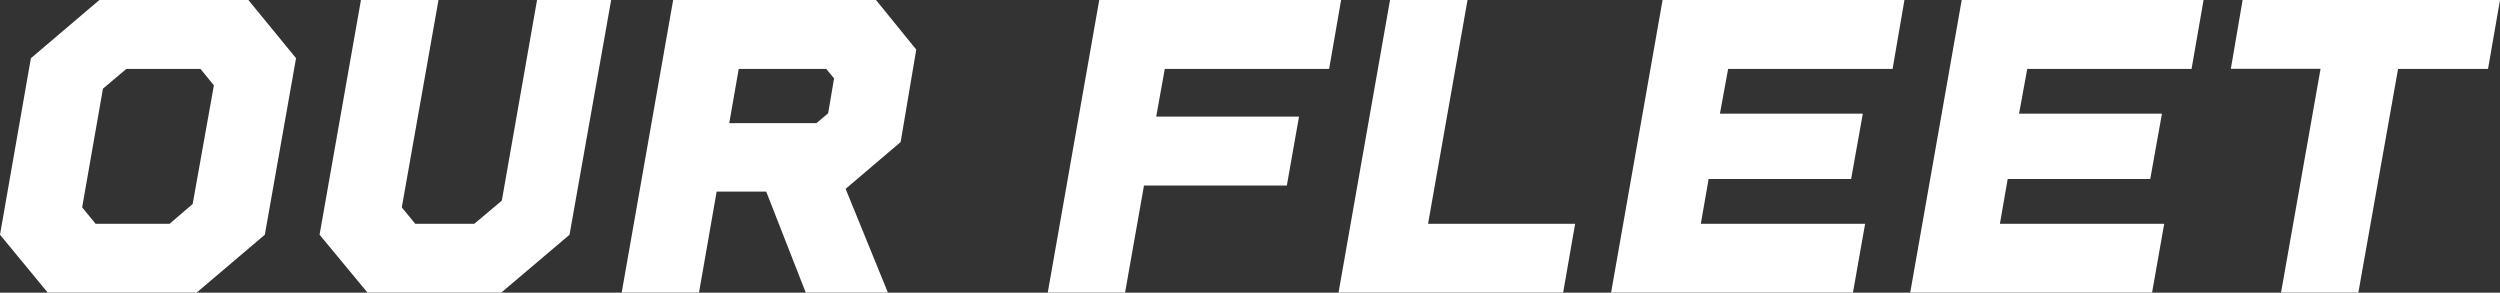
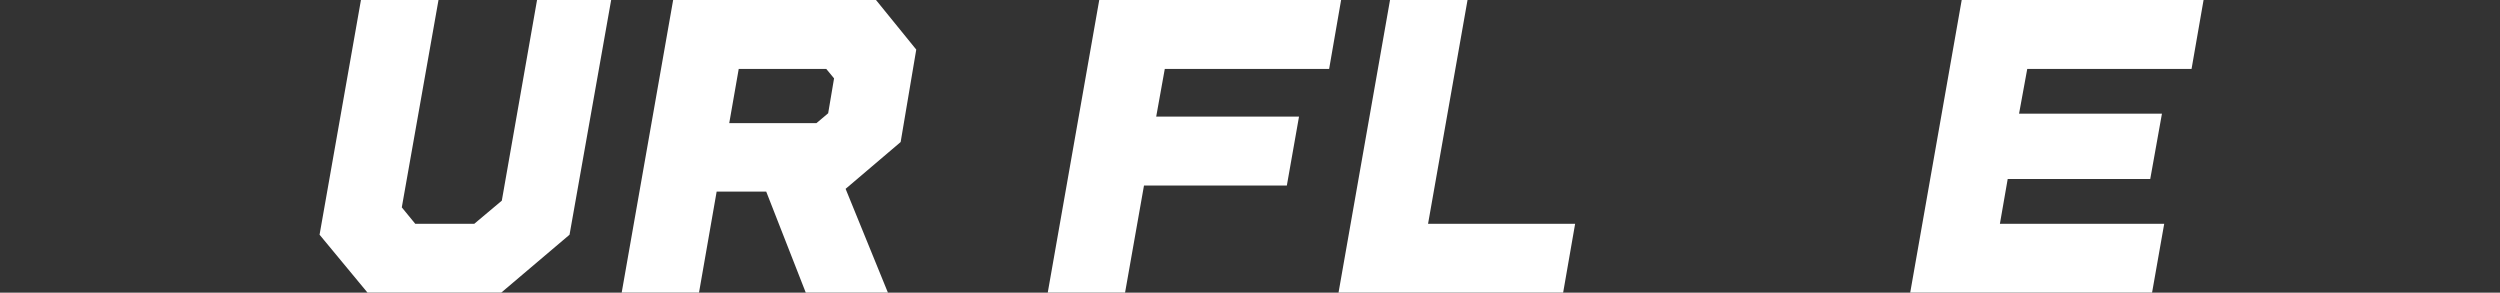
<svg xmlns="http://www.w3.org/2000/svg" width="640.87" height="75.03" viewBox="0 0 640.87 75.03">
  <rect x="0" y="0" width="640.87" height="75.03" fill="#333333" stroke="none" />
  <g id="圖層_2" data-name="圖層 2">
    <g id="圖層_1-2" data-name="圖層 1">
      <g>
-         <path d="M63.67,0,75.89,14.92l-8,45.25L50.42,75H12.23L0,60.17,7.92,14.92,25.48,0ZM43.47,57.37l5.92-5.07,5.44-30.43-3.44-4.2h-19l-6,5.06L21.06,53.16l3.45,4.21Z" fill="#fff" />
        <path d="M137.67,0h19L146,60.17,128.51,75H94.2L81.92,60.17,92.53,0h19.88L103,53.16l3.45,4.21h15.13l7.06-5.93Z" fill="#fff" />
        <path d="M234.88,12.71l-4,23.7-14.11,12L227.61,75H206.55L196.42,49.12H183.71L179.19,75H159.37L172.56,0h52ZM209.3,31.56l3-2.53,1.51-8.94-2-2.42H189.37l-2.43,13.89Z" fill="#fff" />
        <path d="M340.72,17.67H298.59l-2.2,12.22H333l-3.12,17.67H293.26L288.41,75H268.59l13.2-75h62Z" fill="#fff" />
        <path d="M366.08,57.37h37.7L400.71,75H343.13l13.2-75H376.2Z" fill="#fff" />
-         <path d="M485.16,17.67H443l-2.1,11.47h36.63l-3,16.75H438l-2,11.48h42.12L475,75H413l13.2-75h62Z" fill="#fff" />
        <path d="M561.8,17.67H519.68l-2.1,11.47h36.63l-3,16.75H514.67l-2,11.48h42.12L551.68,75h-62l13.2-75h62Z" fill="#fff" />
-         <path d="M640.87,0,637.8,17.67H614.74L604.56,75H584.74l10.13-57.36h-23L574.89,0Z" fill="#fff" />
      </g>
    </g>
  </g>
</svg>